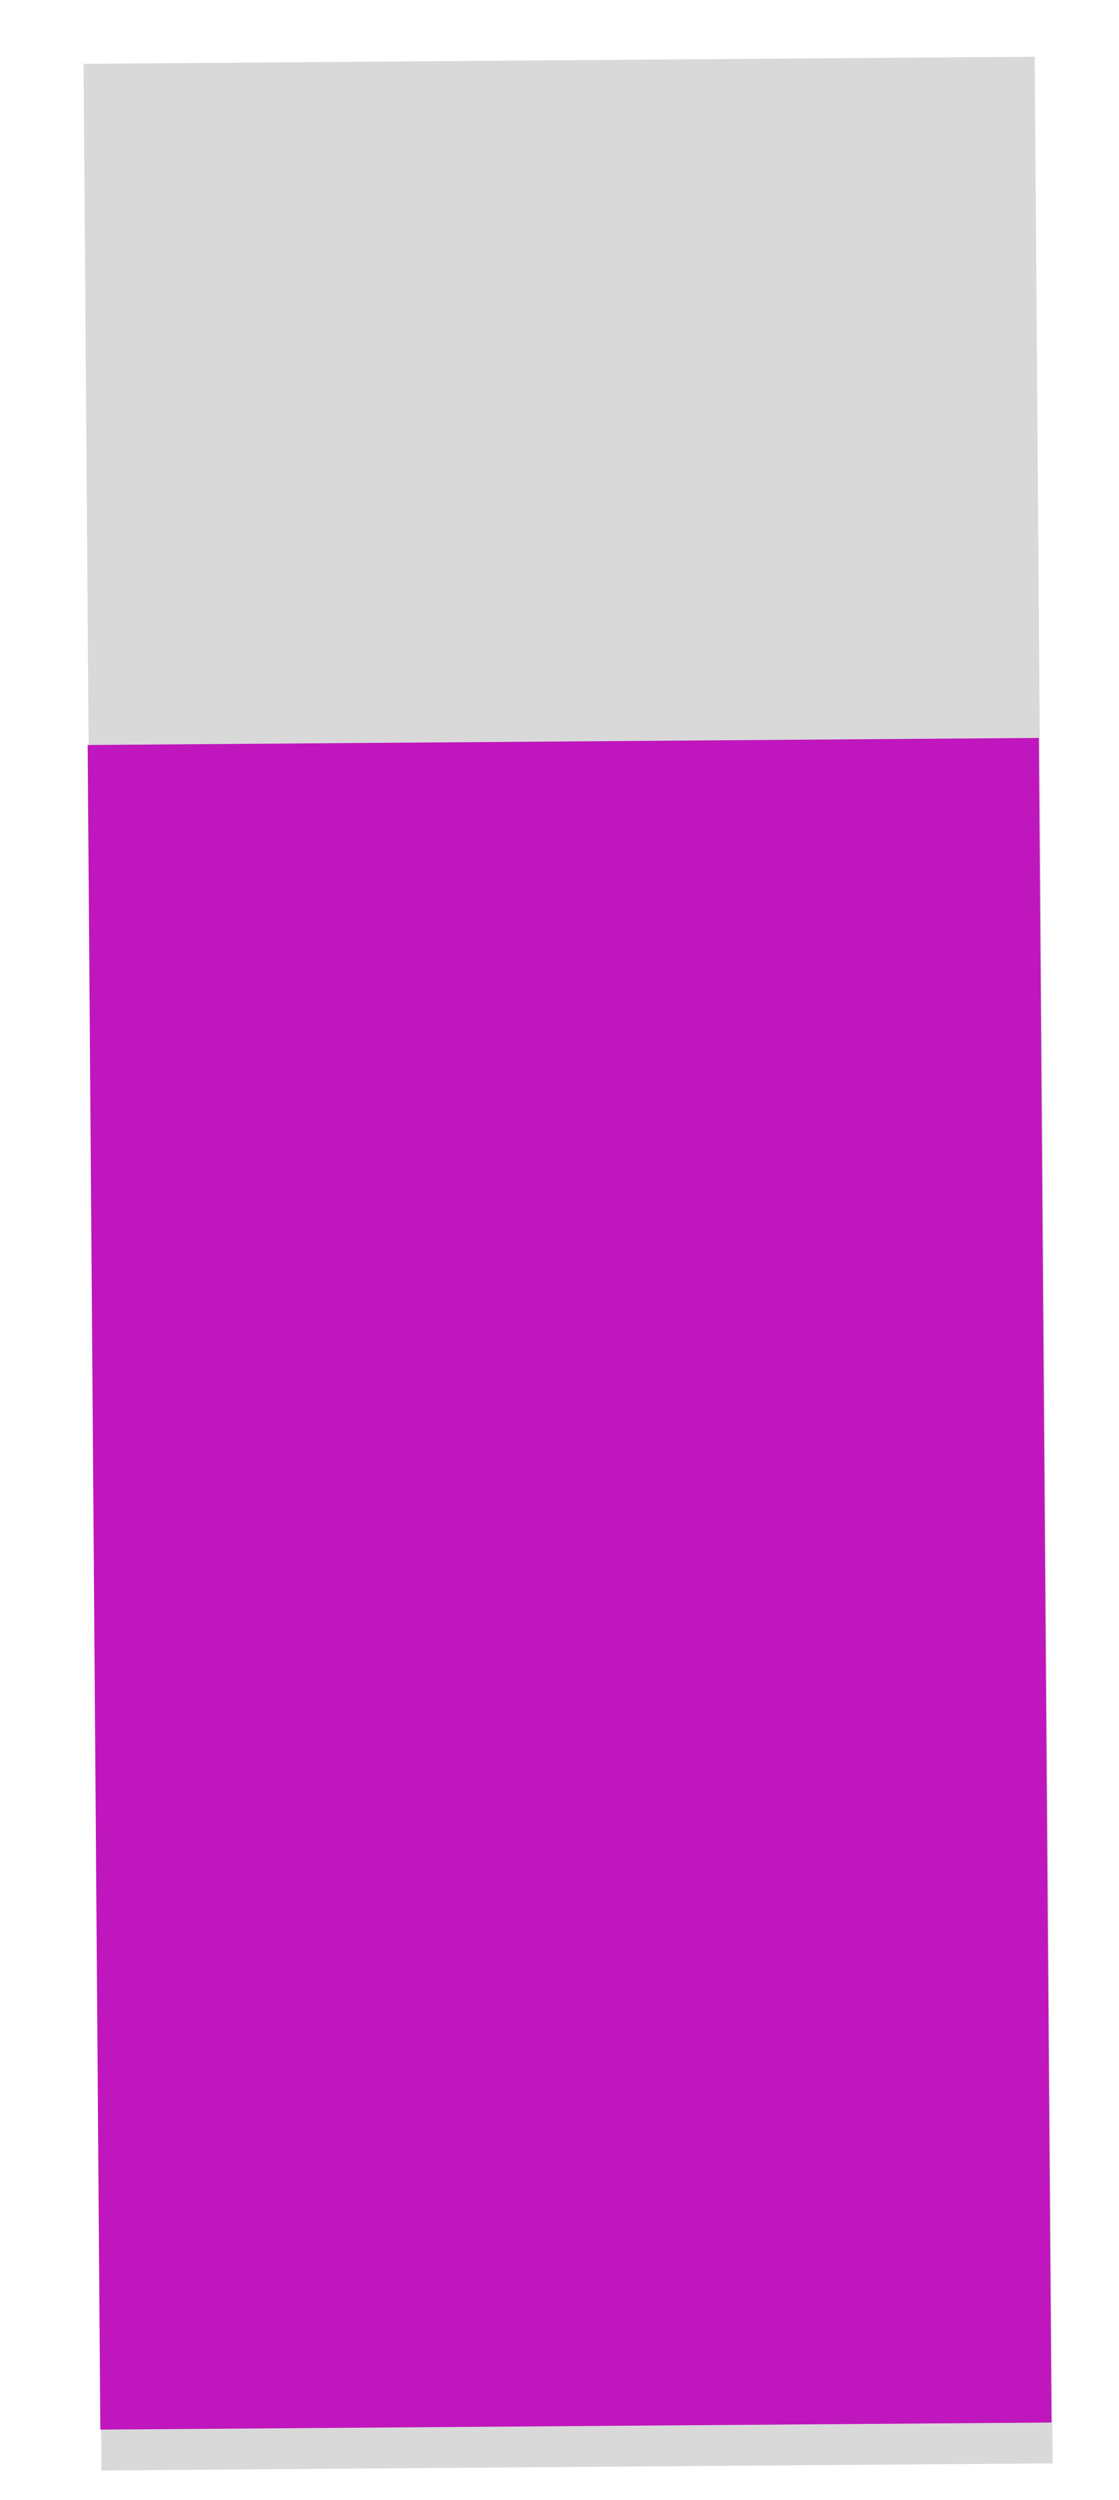
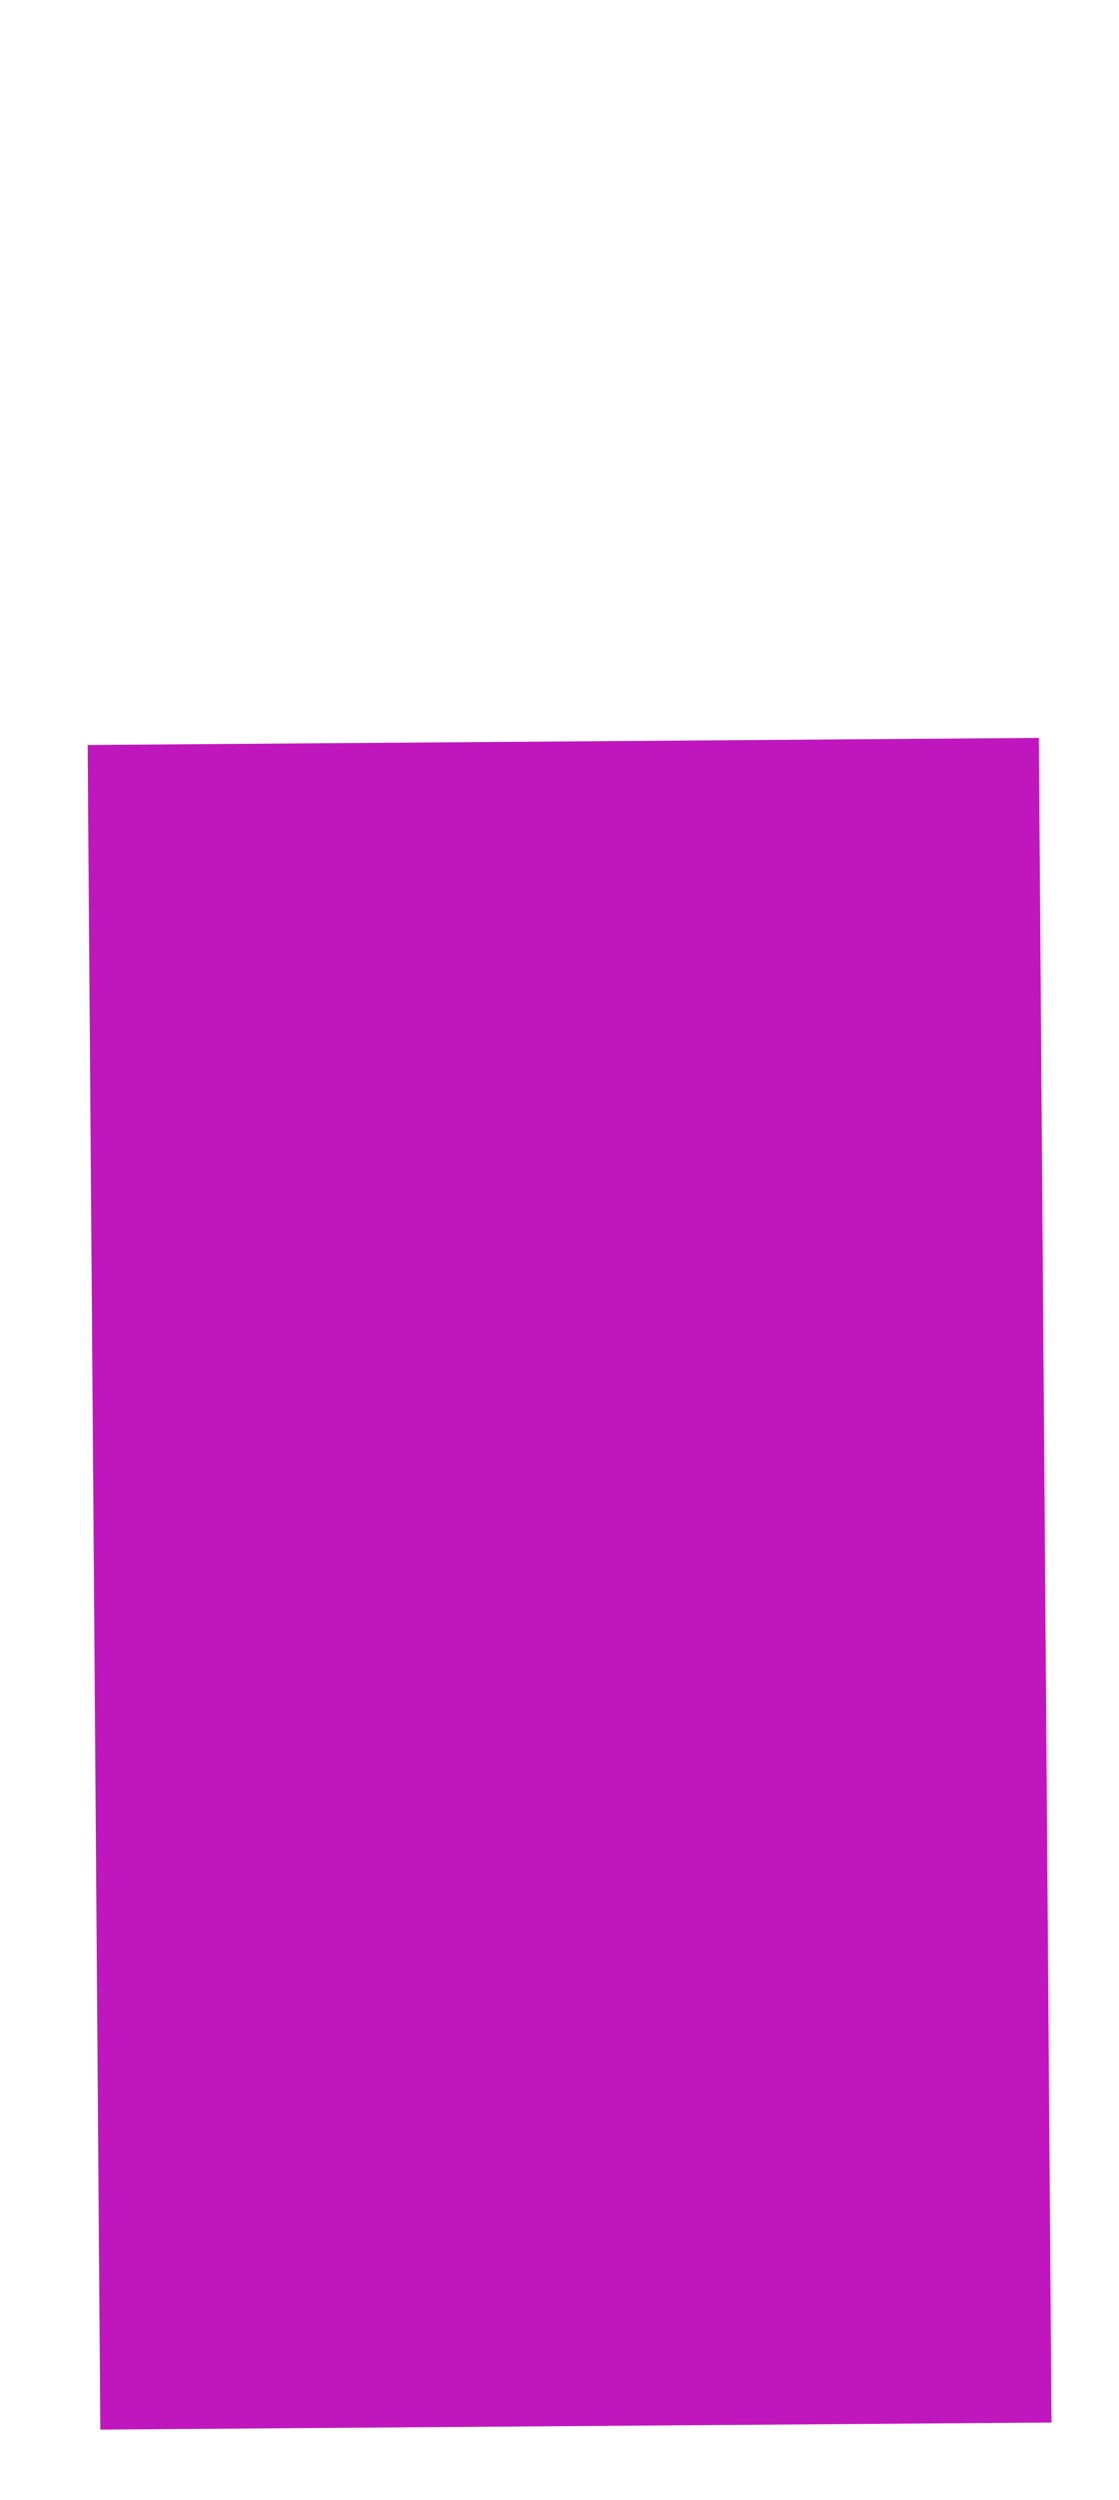
<svg xmlns="http://www.w3.org/2000/svg" version="1.2" viewBox="0 0 60 134" width="60" height="134">
  <style>
		.s0 { fill: #d9d9d9 } 
		.s1 { fill: #c016bd } 
	</style>
  <g id="Folder 1">
-     <path fill-rule="evenodd" class="s0" d="m4.48 3.42l51-0.38 0.96 128.99-51 0.38z" />
    <path fill-rule="evenodd" class="s1" d="m4.7 39.93l51-0.38 0.68 90.29-51 0.38z" />
  </g>
</svg>